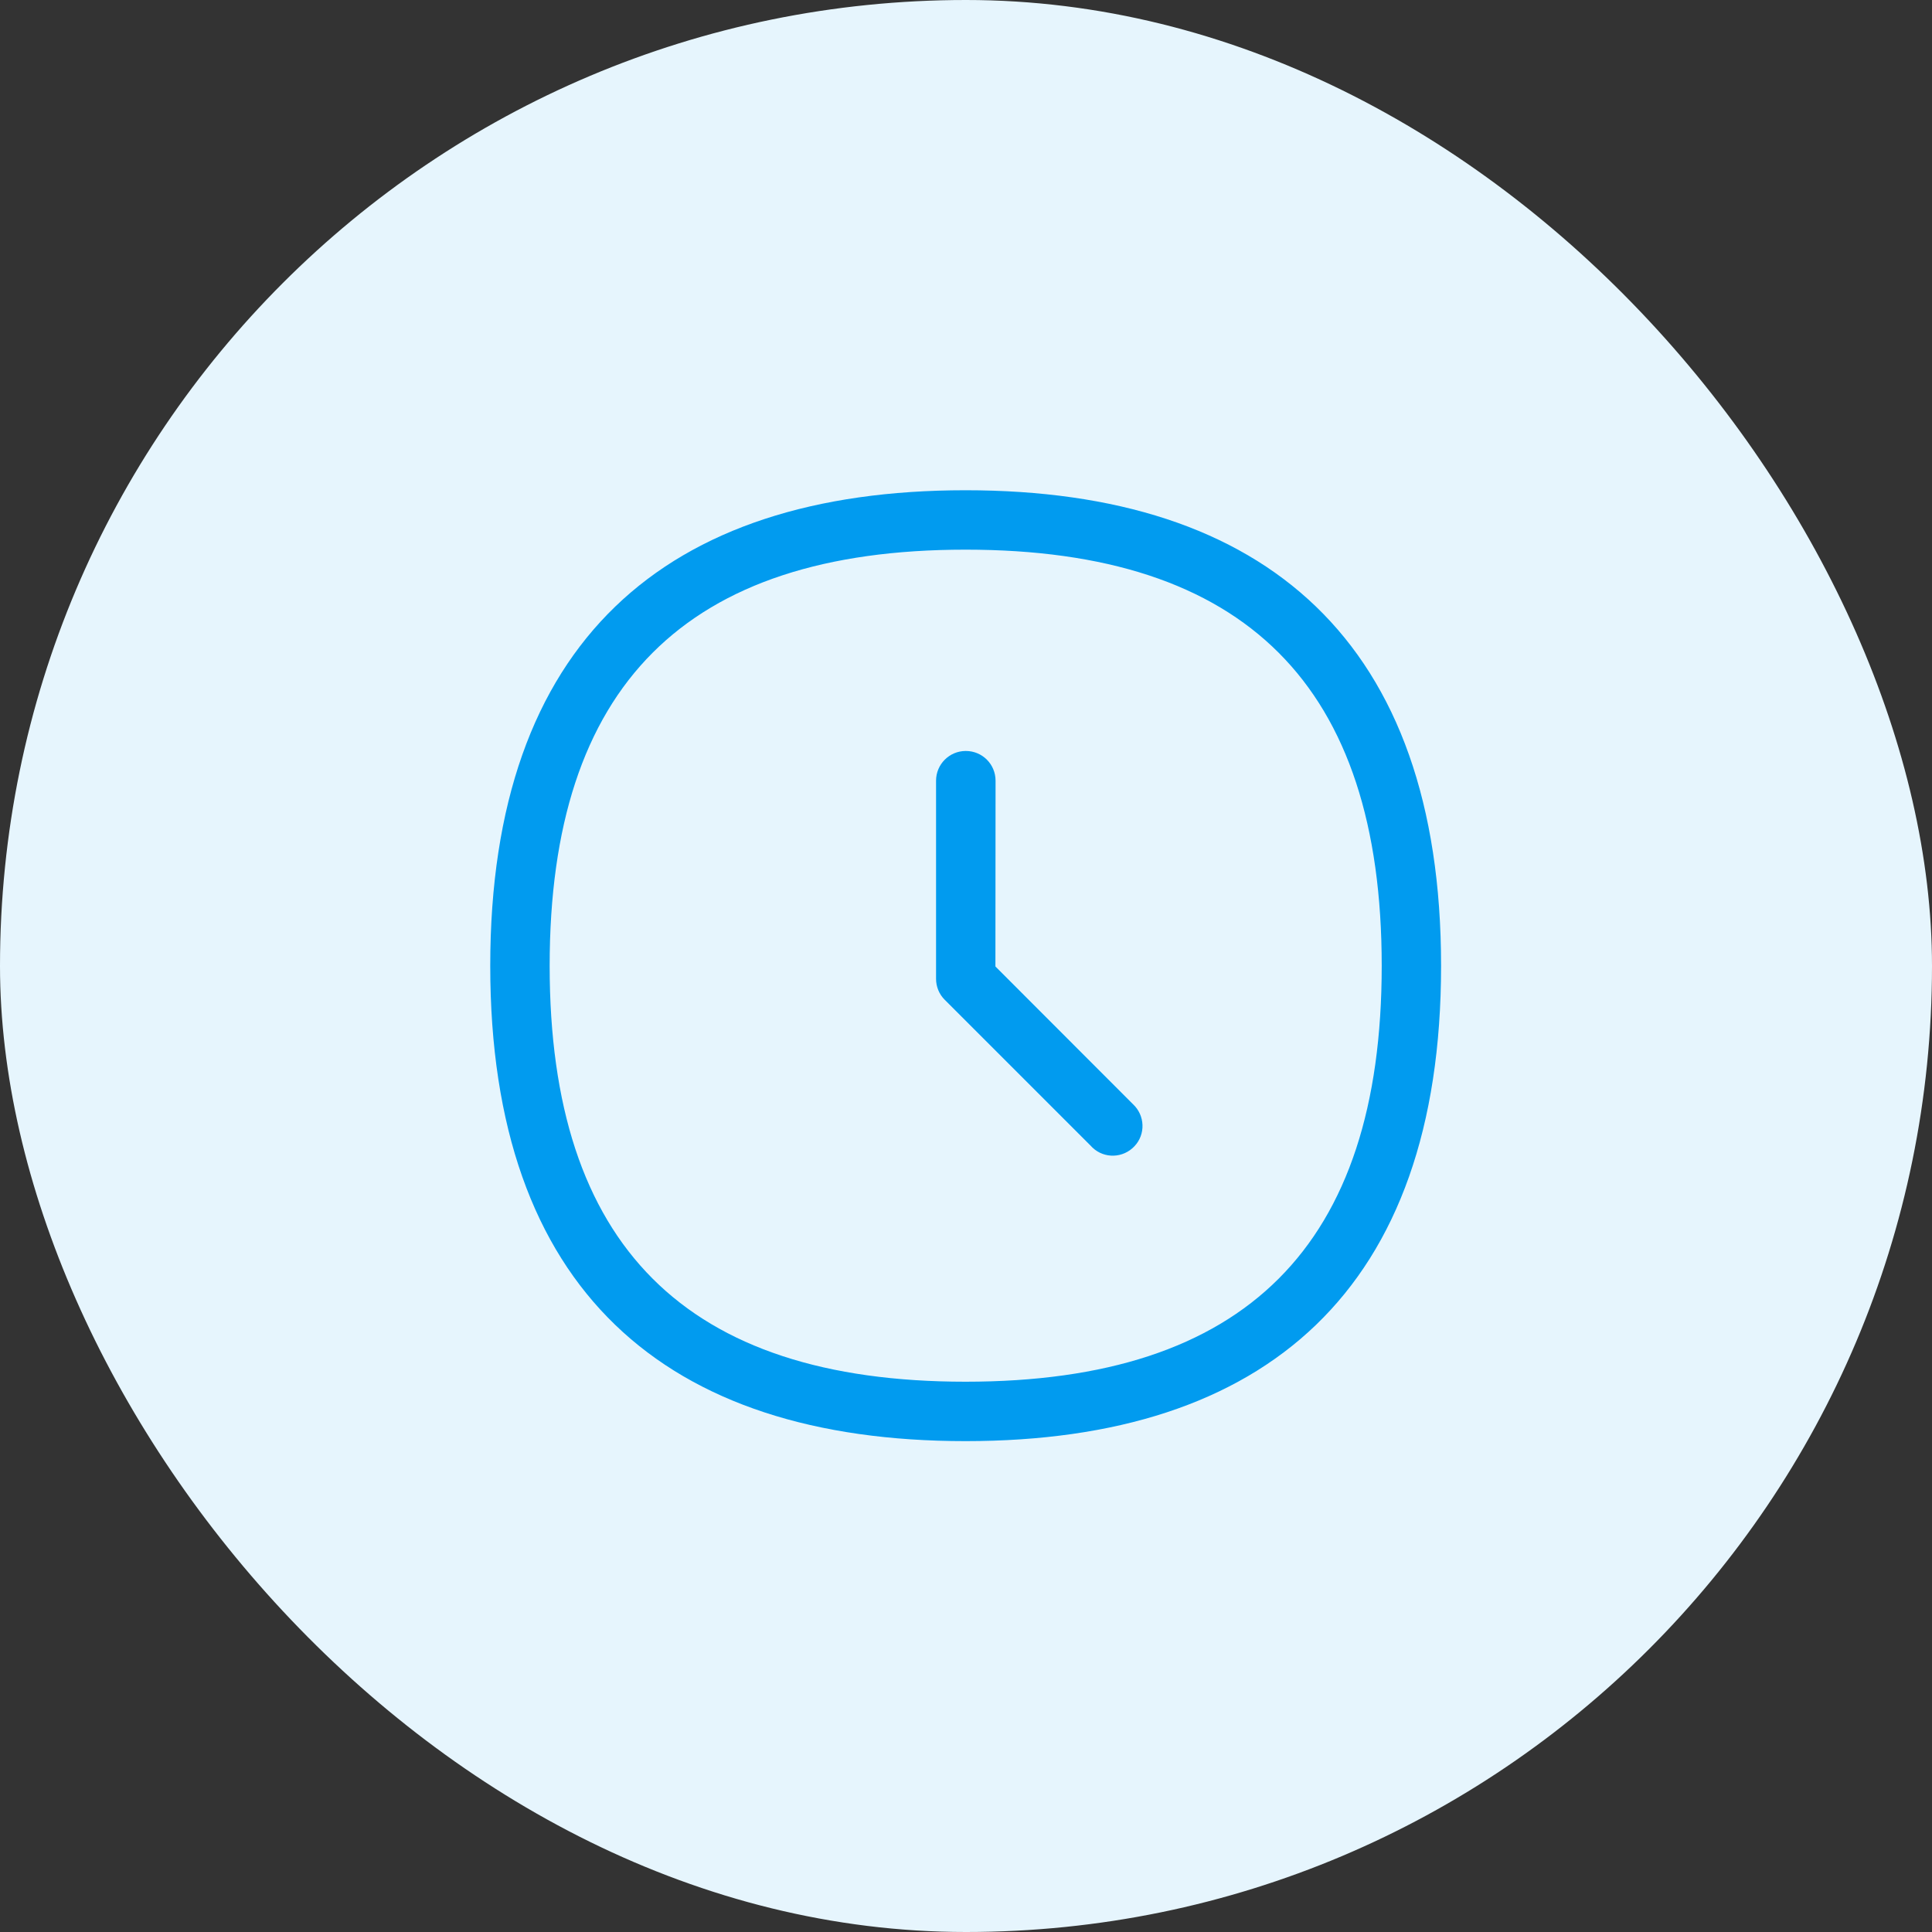
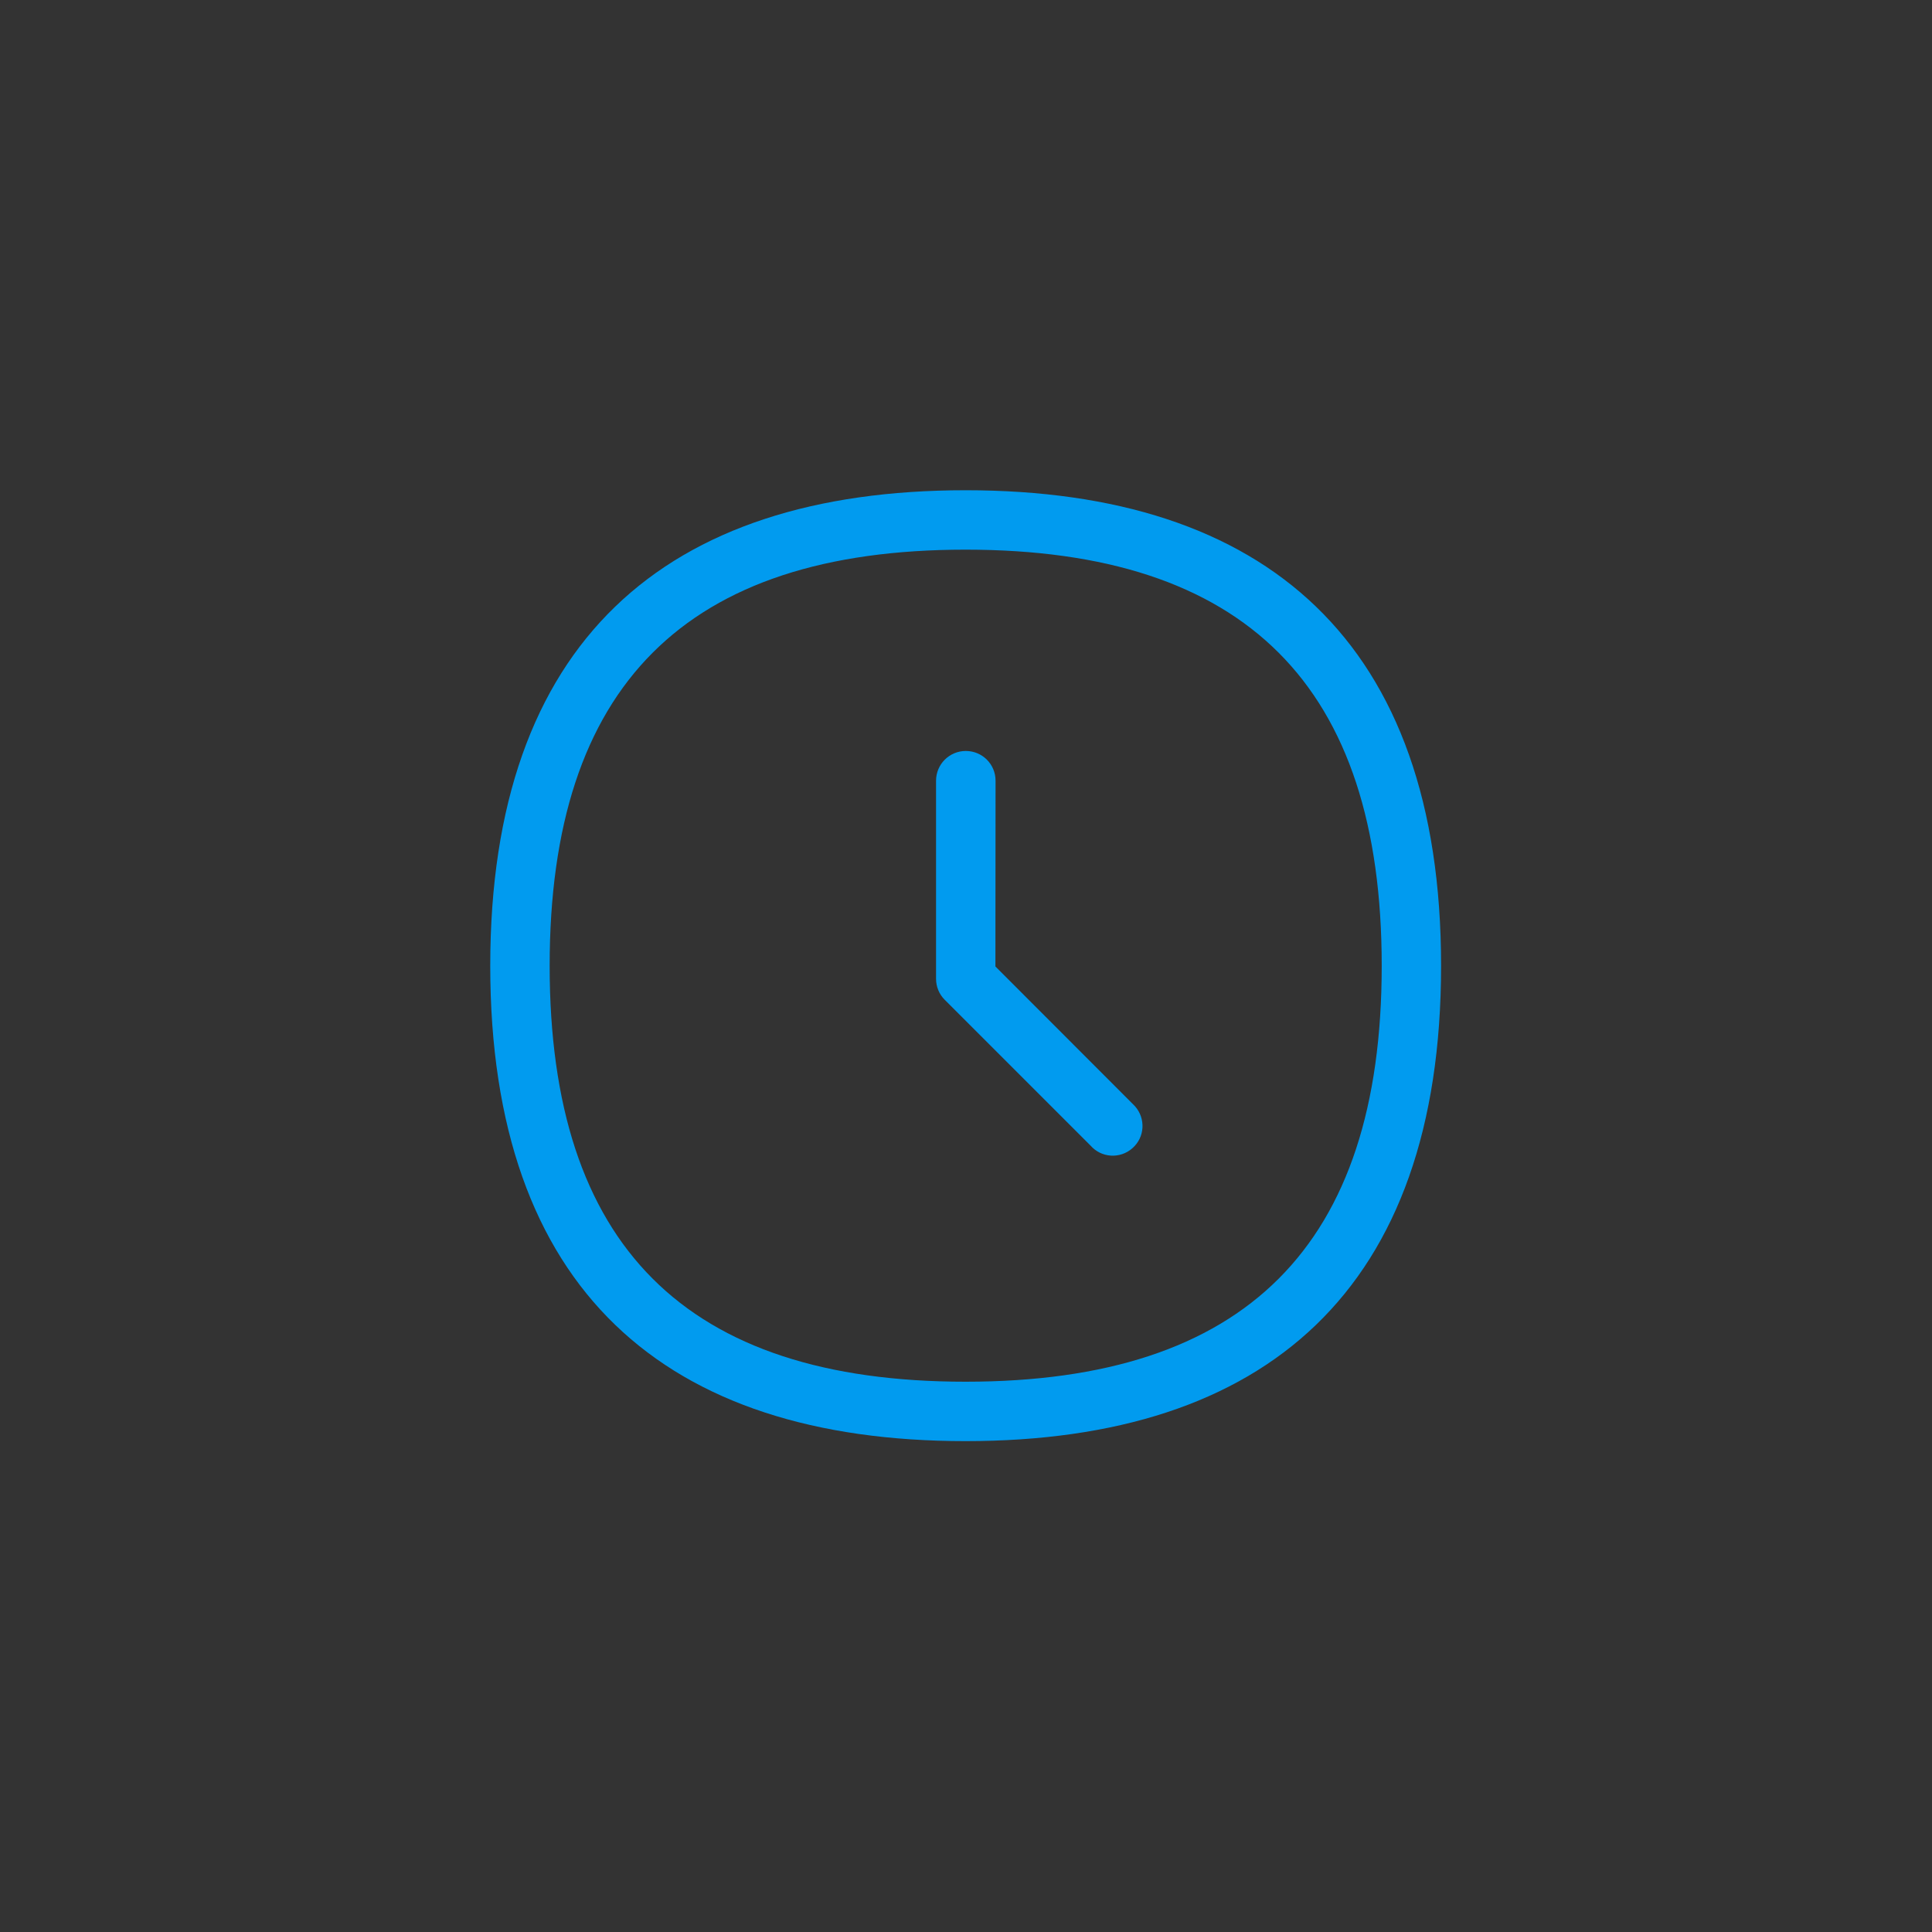
<svg xmlns="http://www.w3.org/2000/svg" width="40" height="40" viewBox="0 0 40 40" fill="none">
  <rect x="0" y="0" width="40" height="40" fill="#333333" stroke="none" />
-   <rect width="40" height="40" rx="20" fill="#E6F5FD" />
  <path fill-rule="evenodd" clip-rule="evenodd" d="M19.99 10.15C26.209 10.15 29.836 13.29 29.836 19.996C29.836 26.702 26.209 29.837 19.99 29.837C13.772 29.837 10.15 26.702 10.15 19.996C10.15 13.29 13.772 10.15 19.99 10.15ZM19.99 28.607C25.789 28.607 28.607 25.789 28.607 19.996C28.607 14.198 25.789 11.38 19.99 11.38C14.197 11.38 11.38 14.198 11.38 19.996C11.38 25.789 14.197 28.607 19.99 28.607ZM23.458 22.862L20.609 20.01L20.612 16.164C20.612 15.823 20.338 15.548 19.996 15.548C19.654 15.548 19.38 15.825 19.38 16.164V20.265C19.38 20.428 19.444 20.585 19.559 20.699L22.59 23.73L22.62 23.761C22.867 23.994 23.256 23.98 23.489 23.73C23.721 23.484 23.707 23.094 23.458 22.862Z" fill="#019BEF" />
</svg>